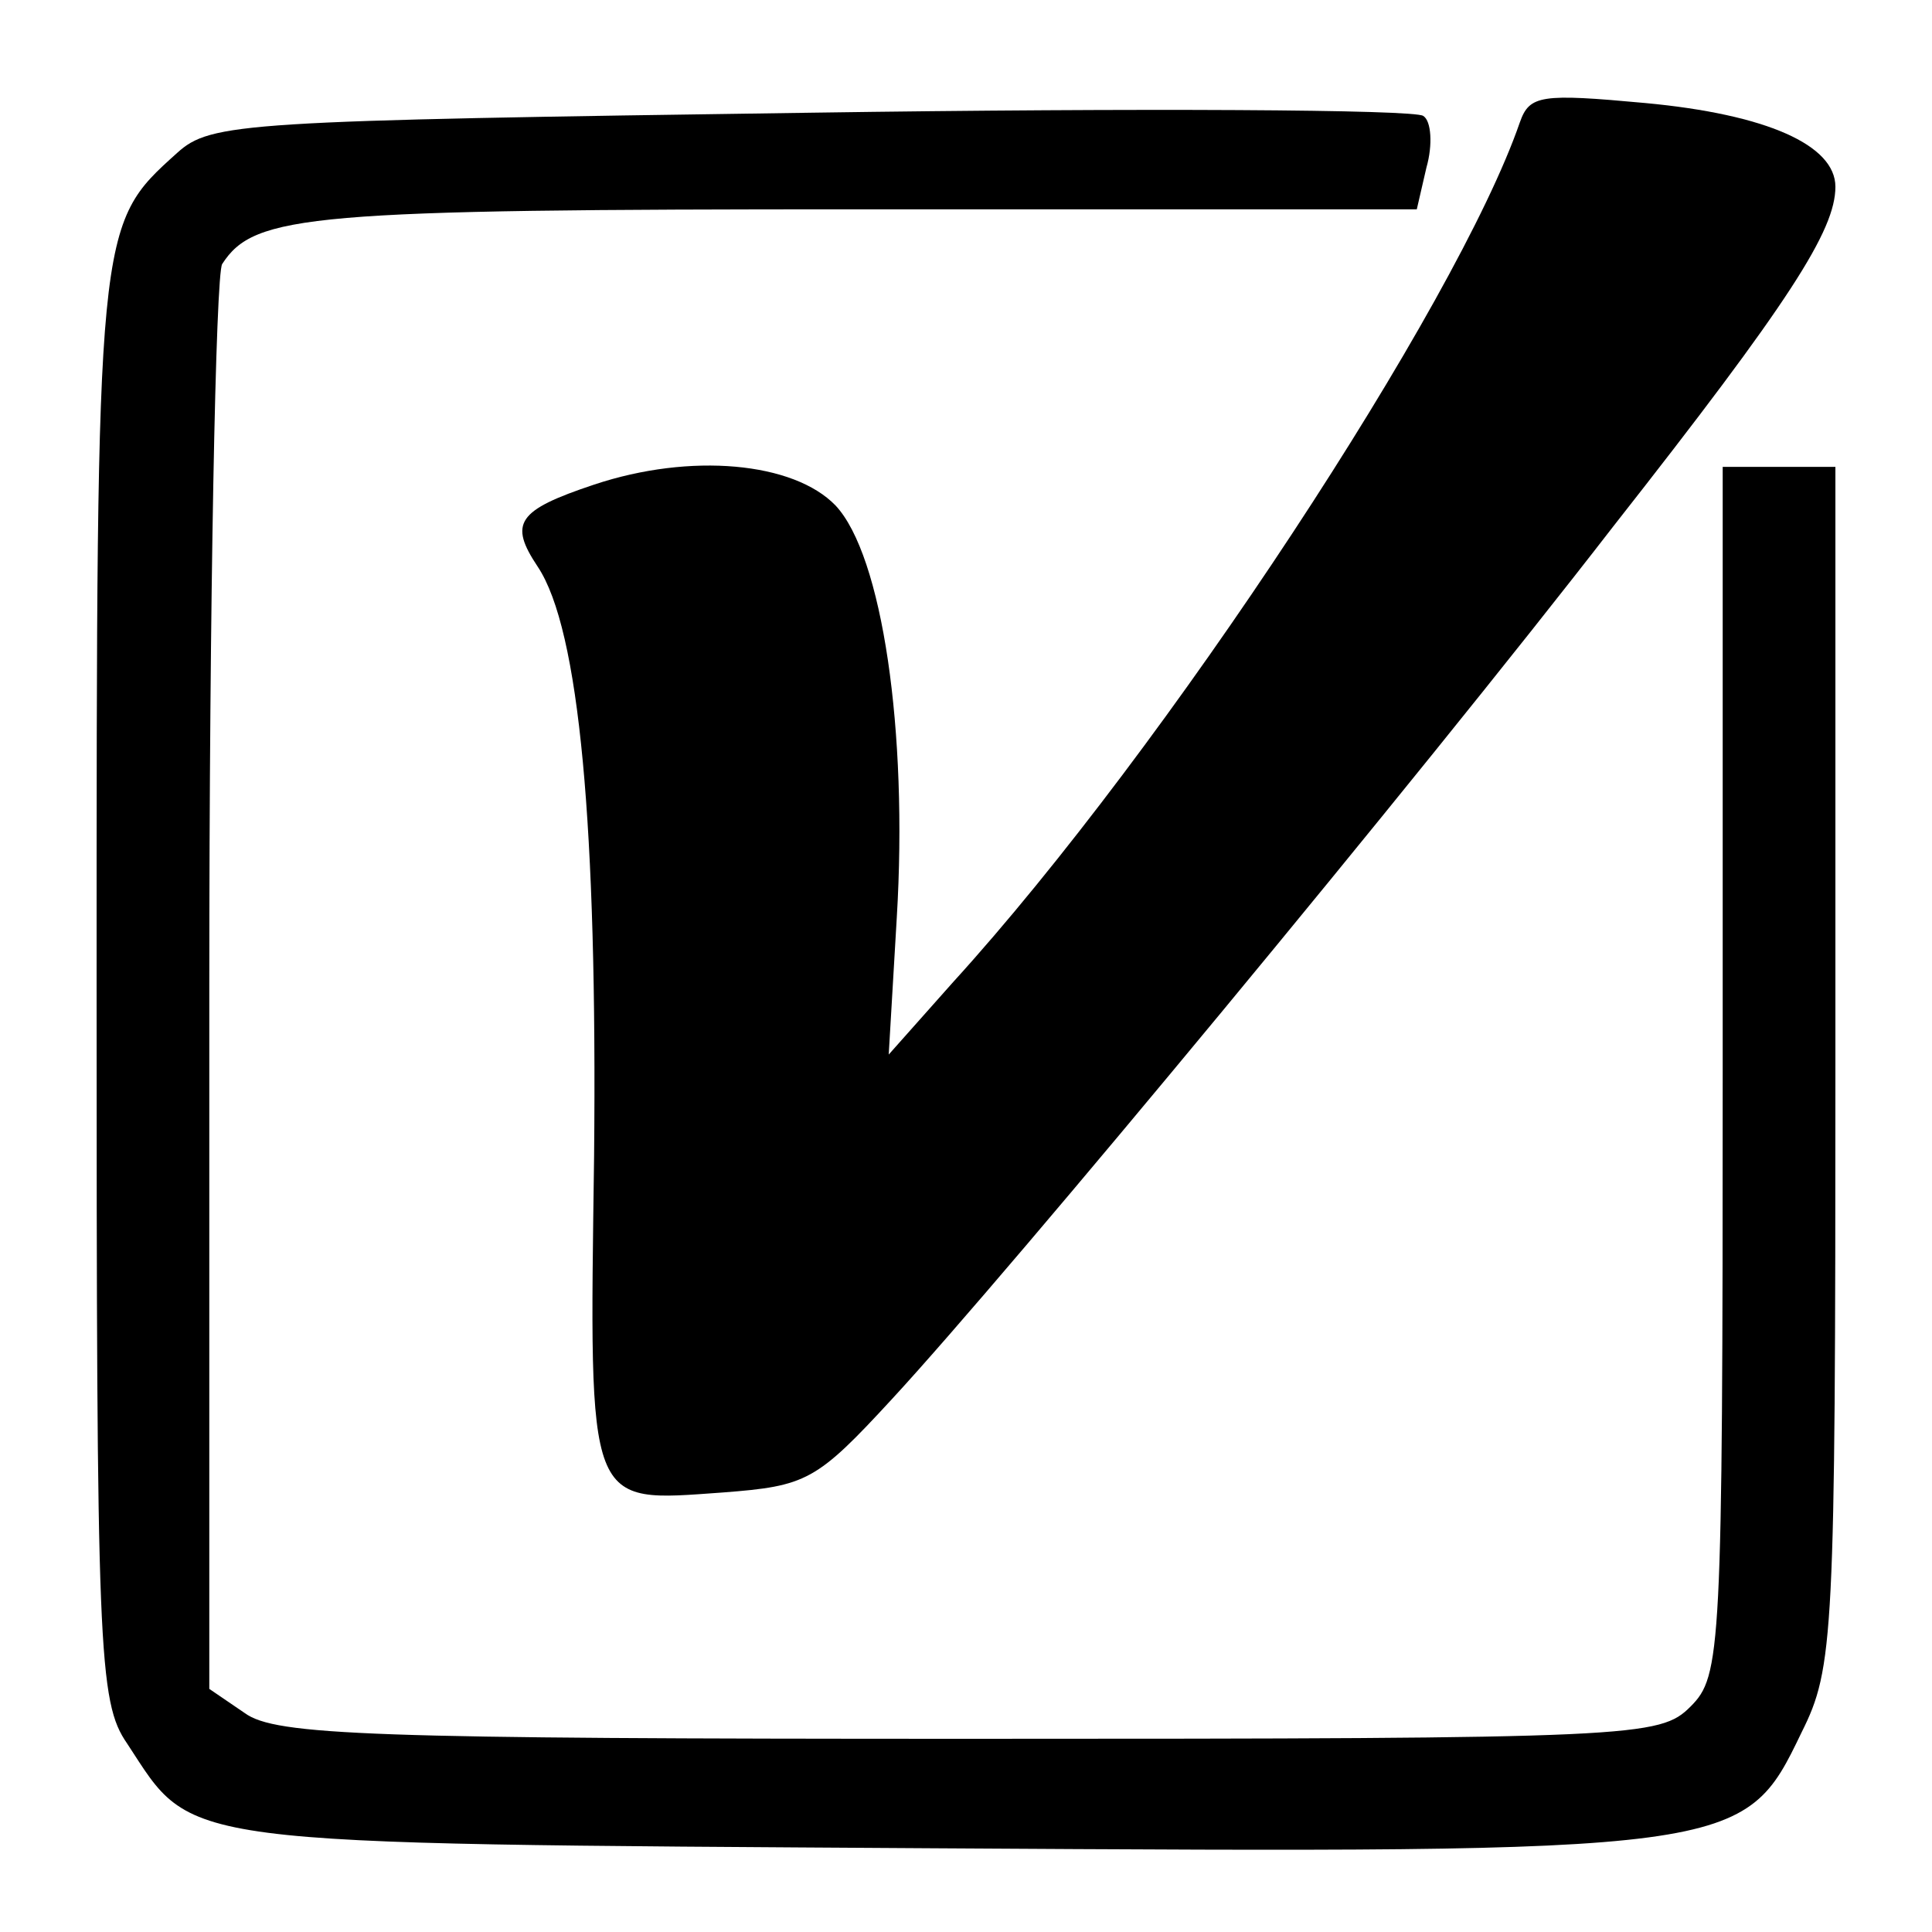
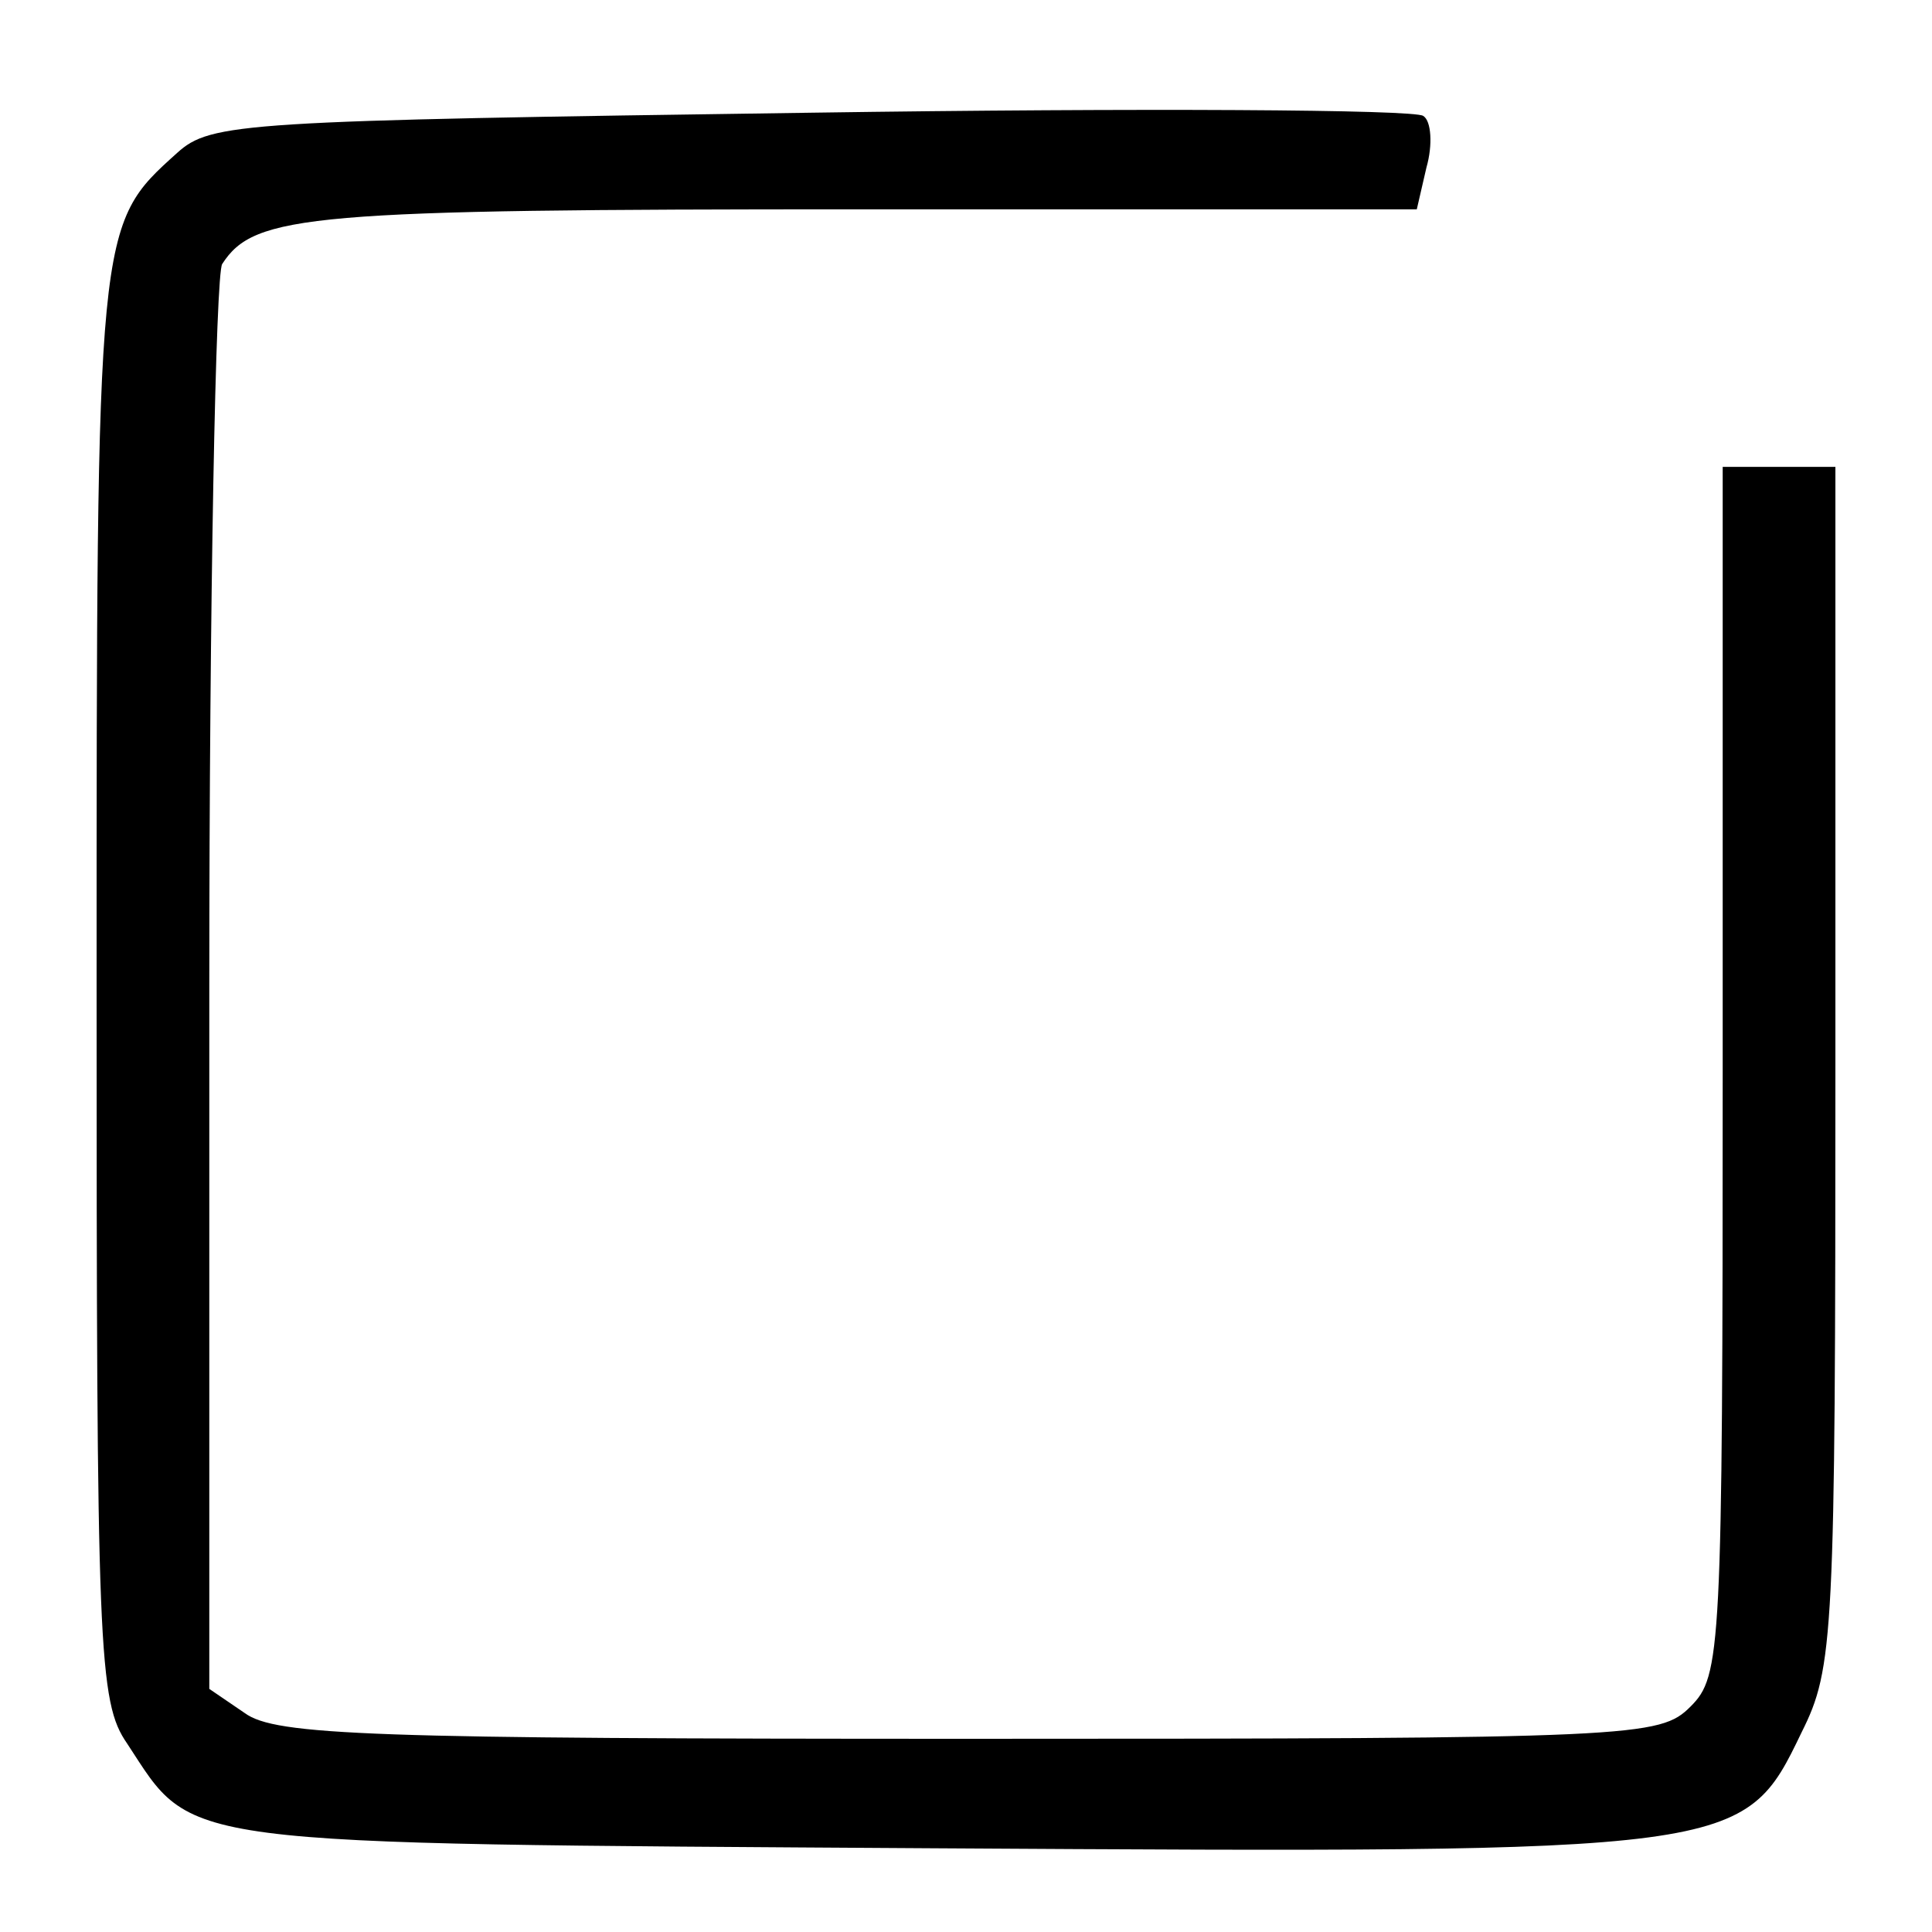
<svg xmlns="http://www.w3.org/2000/svg" version="1.0" width="120pt" height="120pt" viewBox="0 0 120 120" preserveAspectRatio="xMidYMid meet">
  <g transform="translate(0,120) scale(0.1,-0.1)" fill="#000000" stroke="none">
    <path d="M504 1130 c-354 -5 -373 -6 -394 -25 -50 -45 -50 -44 -50 -517 0 -414 1 -445 19 -471 42 -64 24 -62 501 -65 501 -3 503 -3 539 72 20 40 21 59 21 414 l0 372 -35 0 -35 0 0 -375 c0 -362 -1 -376 -20 -395 -19 -19 -33 -20 -448 -20 -371 0 -431 2 -450 16 l-22 15 0 437 c0 240 4 442 8 448 20 31 54 34 396 34 l346 0 6 26 c4 14 3 29 -2 32 -5 4 -176 5 -380 2z" />
-     <path d="M944 1124 c-39 -113 -220 -389 -352 -534 l-40 -45 5 85 c7 116 -9 225 -38 256 -26 27 -90 33 -150 13 -48 -16 -53 -24 -35 -51 26 -39 37 -162 35 -366 -3 -221 -5 -215 80 -209 52 4 58 7 105 58 73 79 325 383 448 542 110 140 138 184 138 211 0 26 -43 45 -118 52 -65 6 -72 5 -78 -12z" />
  </g>
</svg>